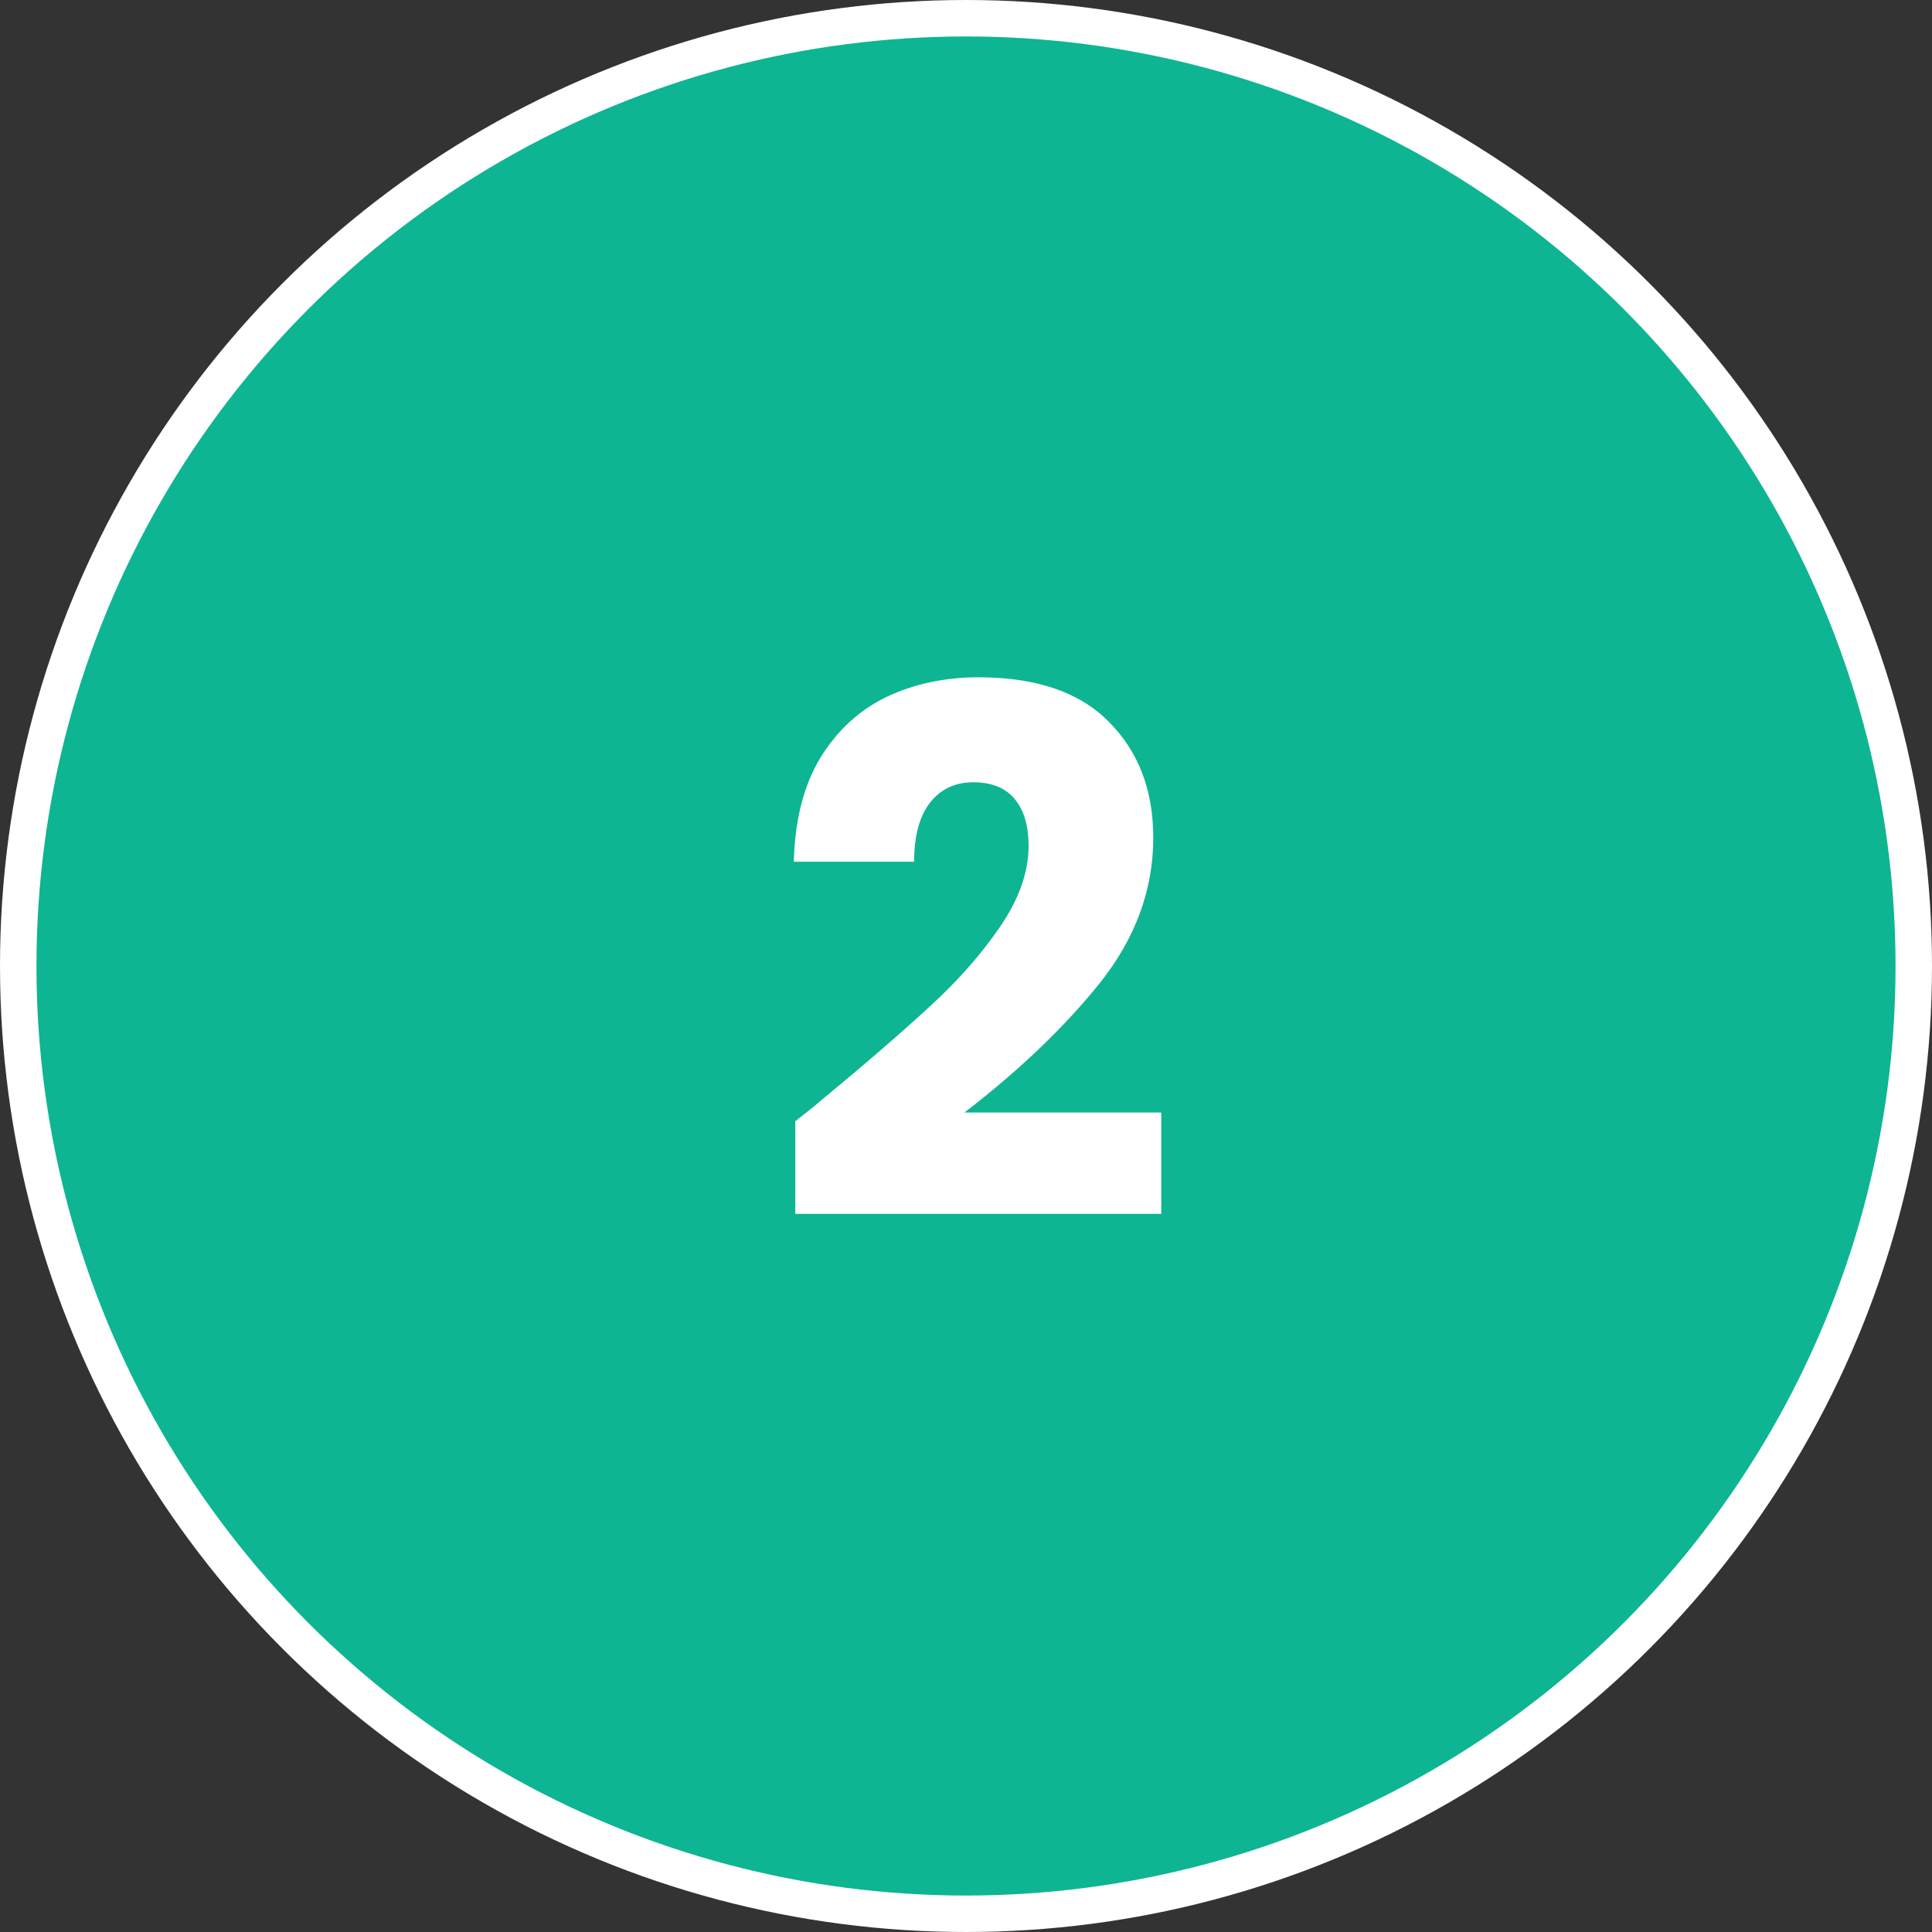
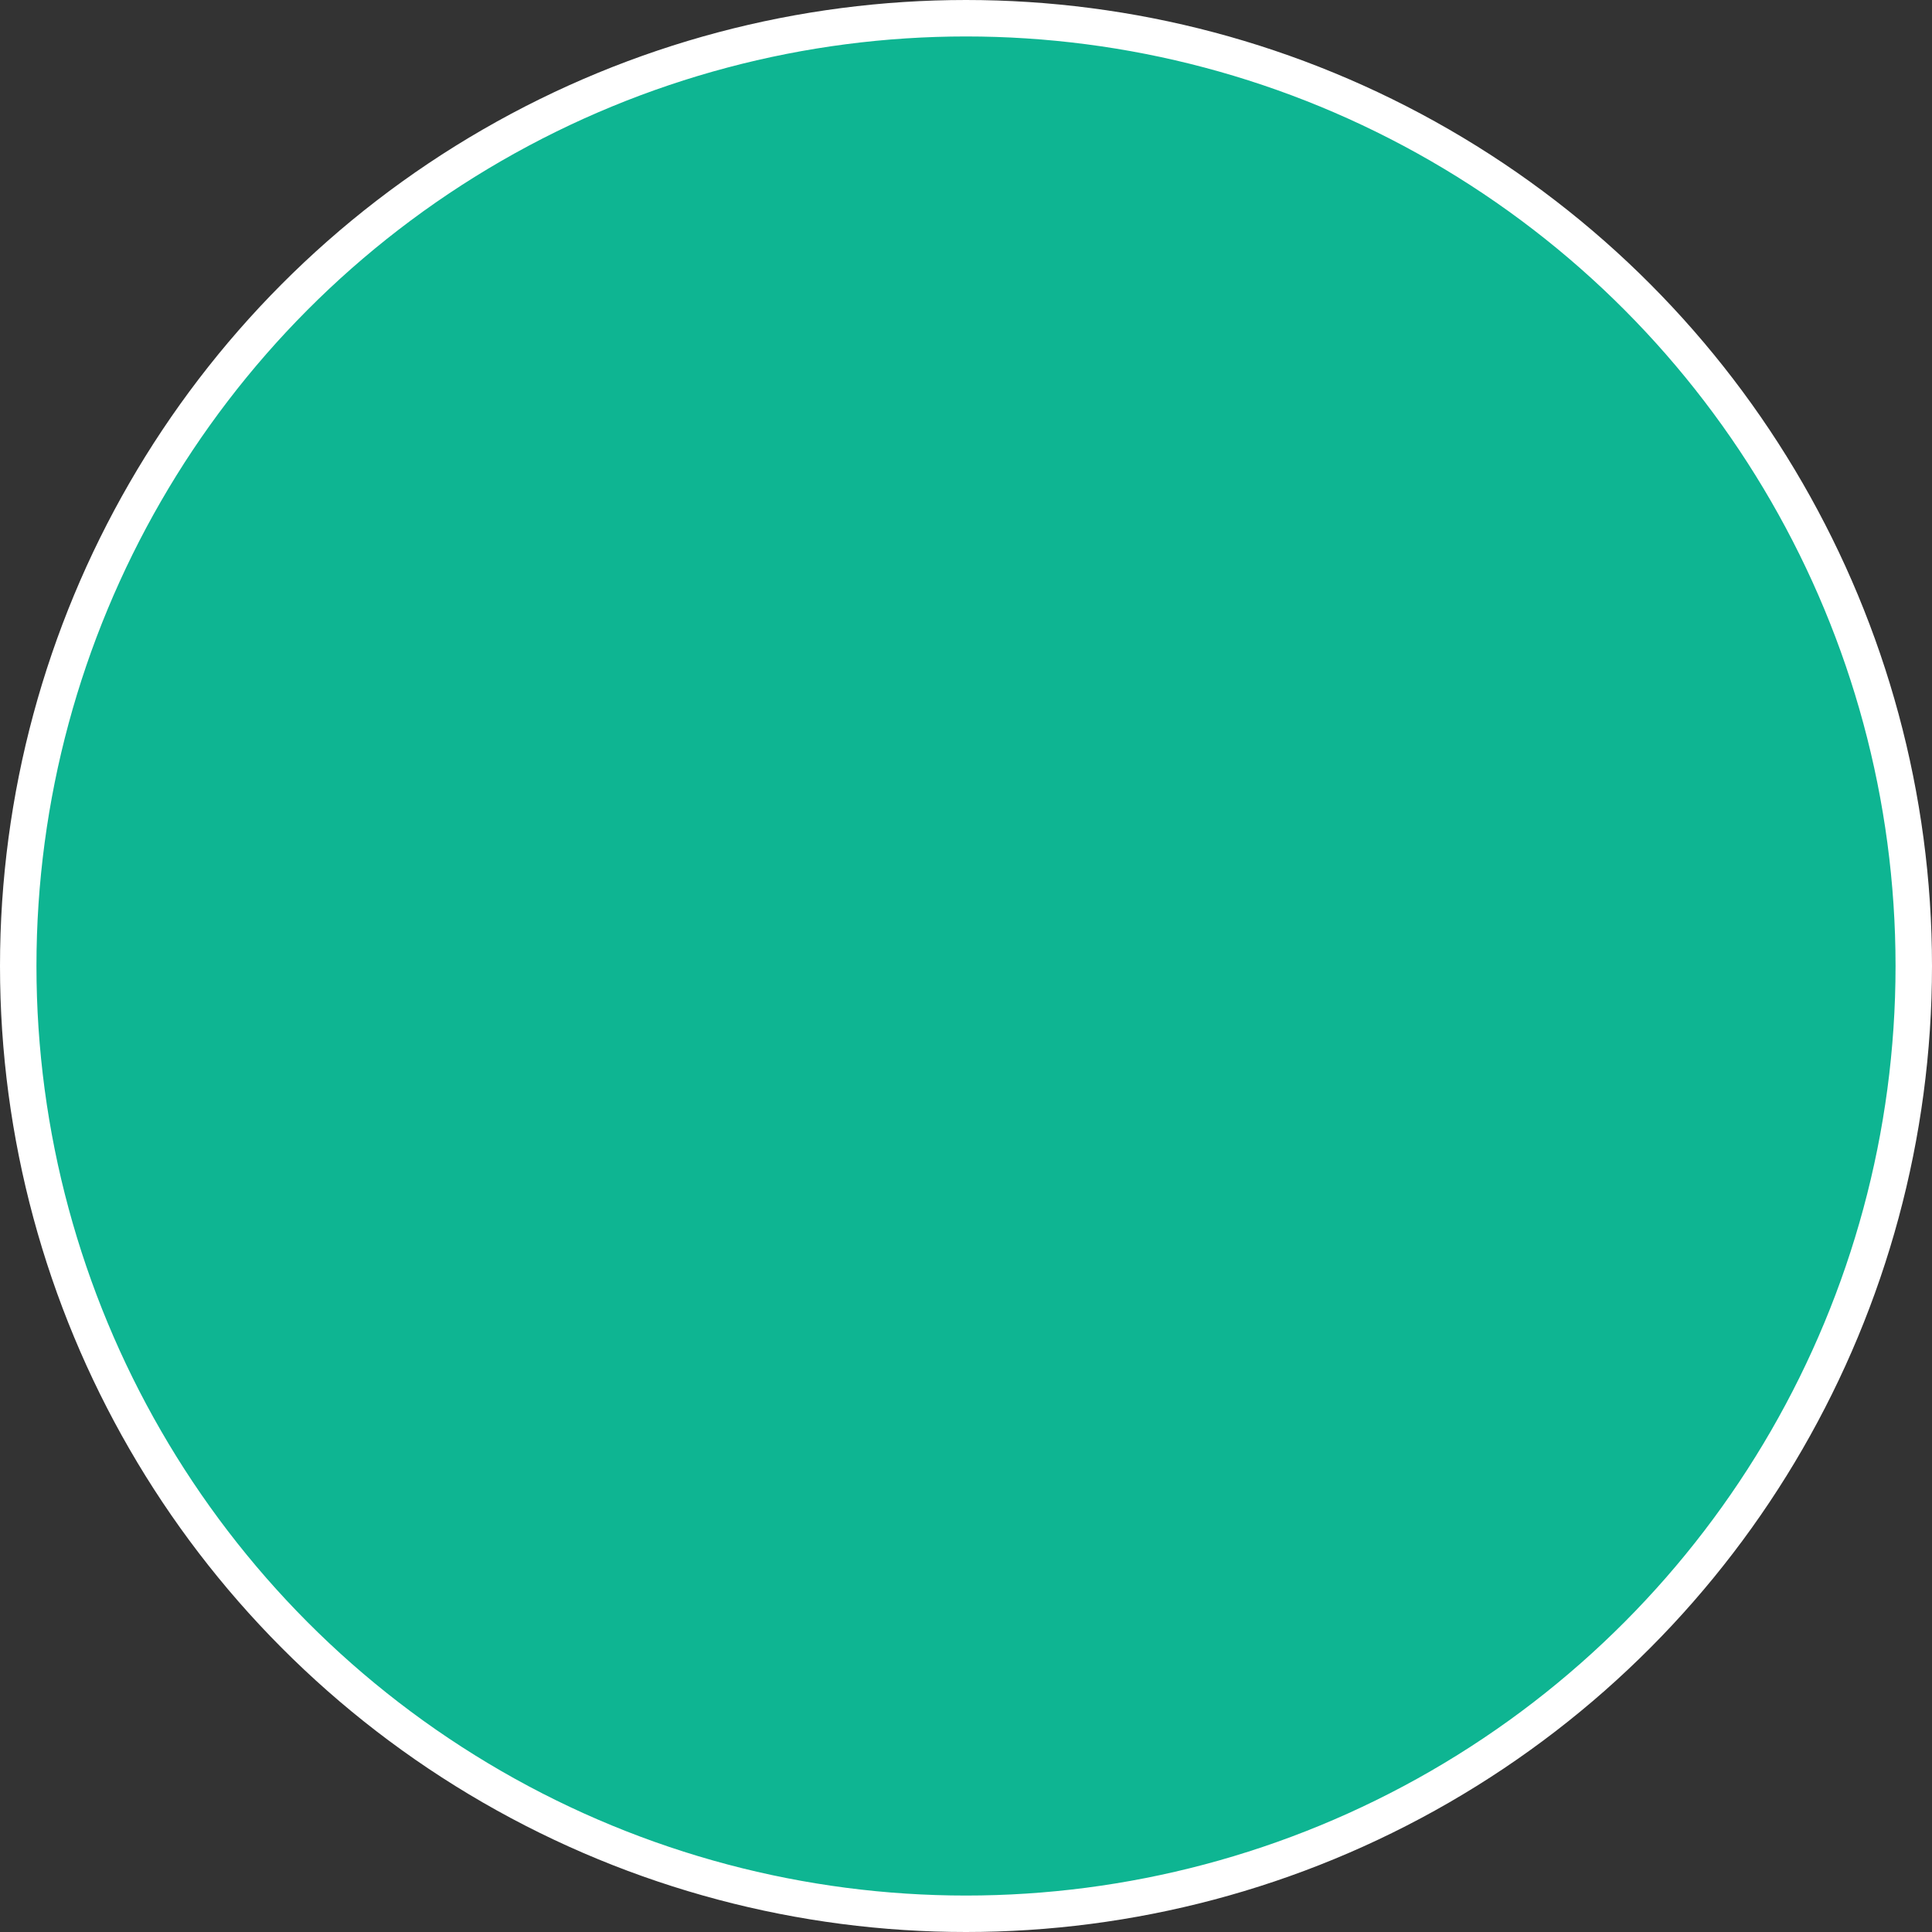
<svg xmlns="http://www.w3.org/2000/svg" width="106" height="106" viewBox="0 0 106 106" fill="none">
  <rect x="0" y="0" width="106" height="106" fill="#333333" stroke="none" />
  <circle cx="53" cy="53" r="52" fill="#0EB592" stroke="white" stroke-width="2" />
-   <path d="M43.634 61.52C44.541 60.8 44.954 60.467 44.874 60.52C47.488 58.36 49.541 56.587 51.034 55.2C52.554 53.813 53.834 52.36 54.874 50.84C55.914 49.32 56.434 47.84 56.434 46.4C56.434 45.307 56.181 44.453 55.674 43.84C55.168 43.227 54.408 42.92 53.394 42.92C52.381 42.92 51.581 43.307 50.994 44.08C50.434 44.827 50.154 45.893 50.154 47.28H43.554C43.608 45.013 44.088 43.12 44.994 41.6C45.928 40.08 47.141 38.96 48.634 38.24C50.154 37.52 51.834 37.16 53.674 37.16C56.848 37.16 59.234 37.973 60.834 39.6C62.461 41.227 63.274 43.347 63.274 45.96C63.274 48.813 62.301 51.467 60.354 53.92C58.408 56.347 55.928 58.72 52.914 61.04H63.714V66.6H43.634V61.52Z" fill="white" />
</svg>